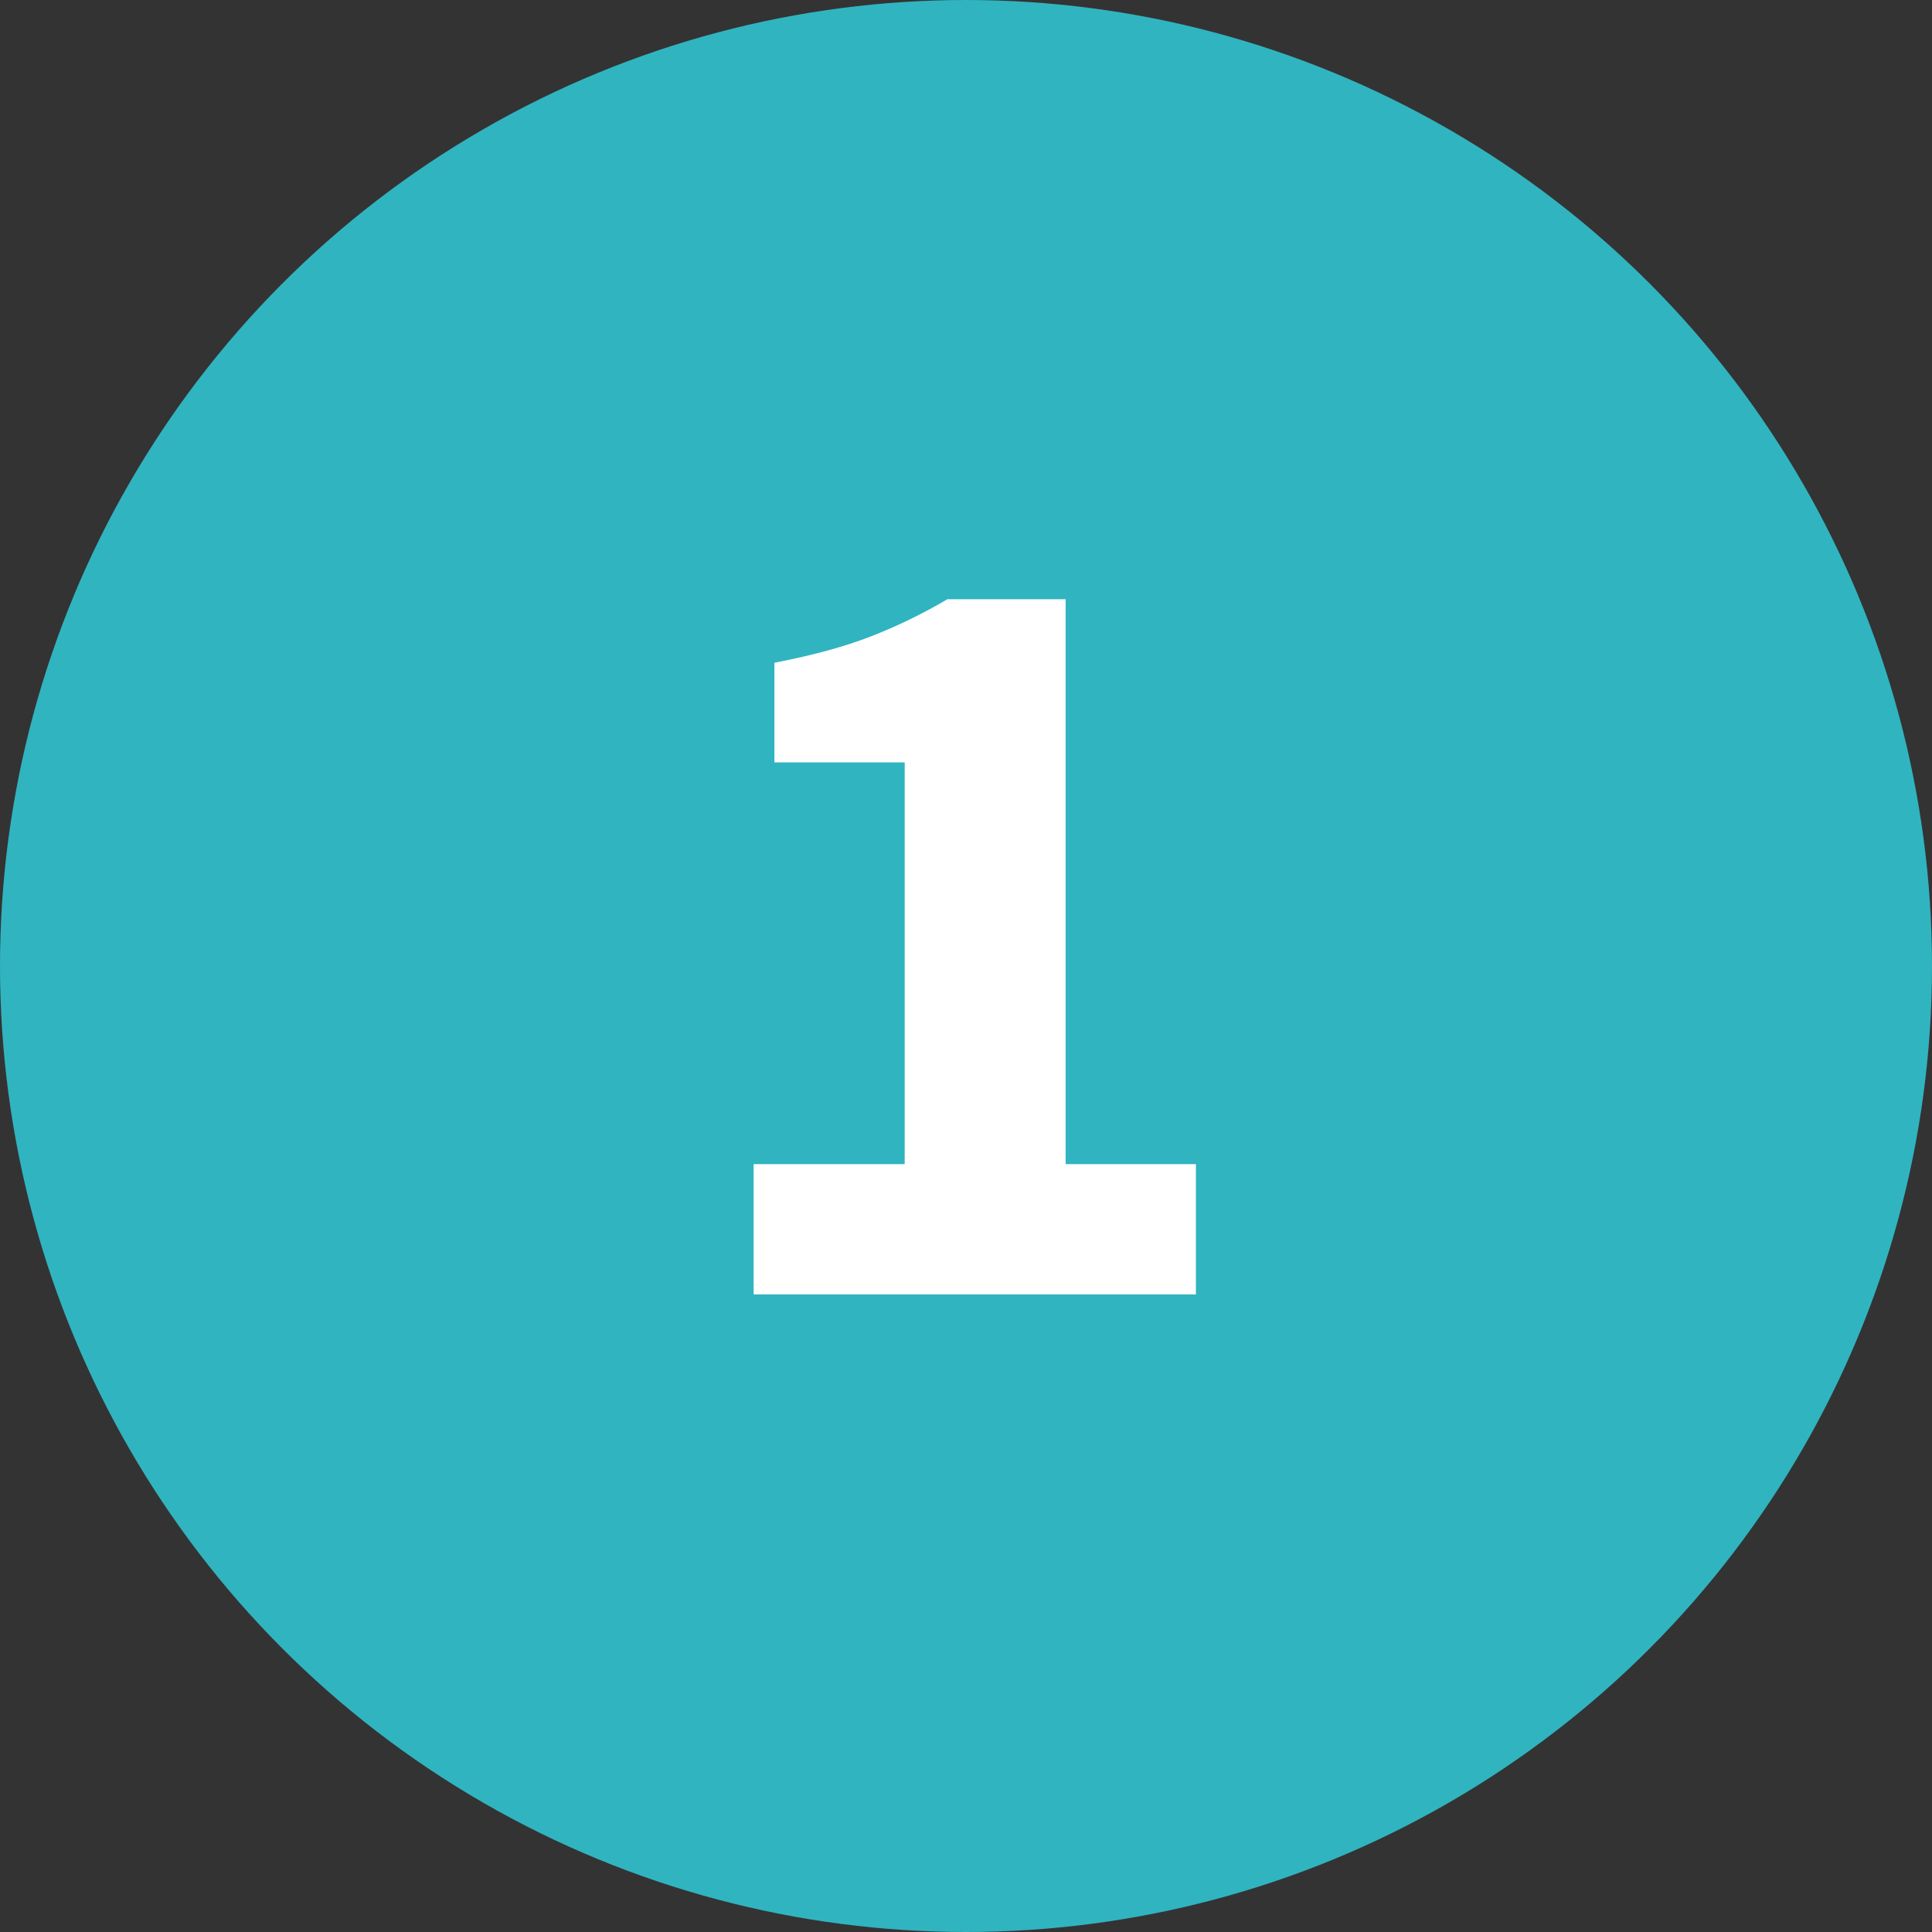
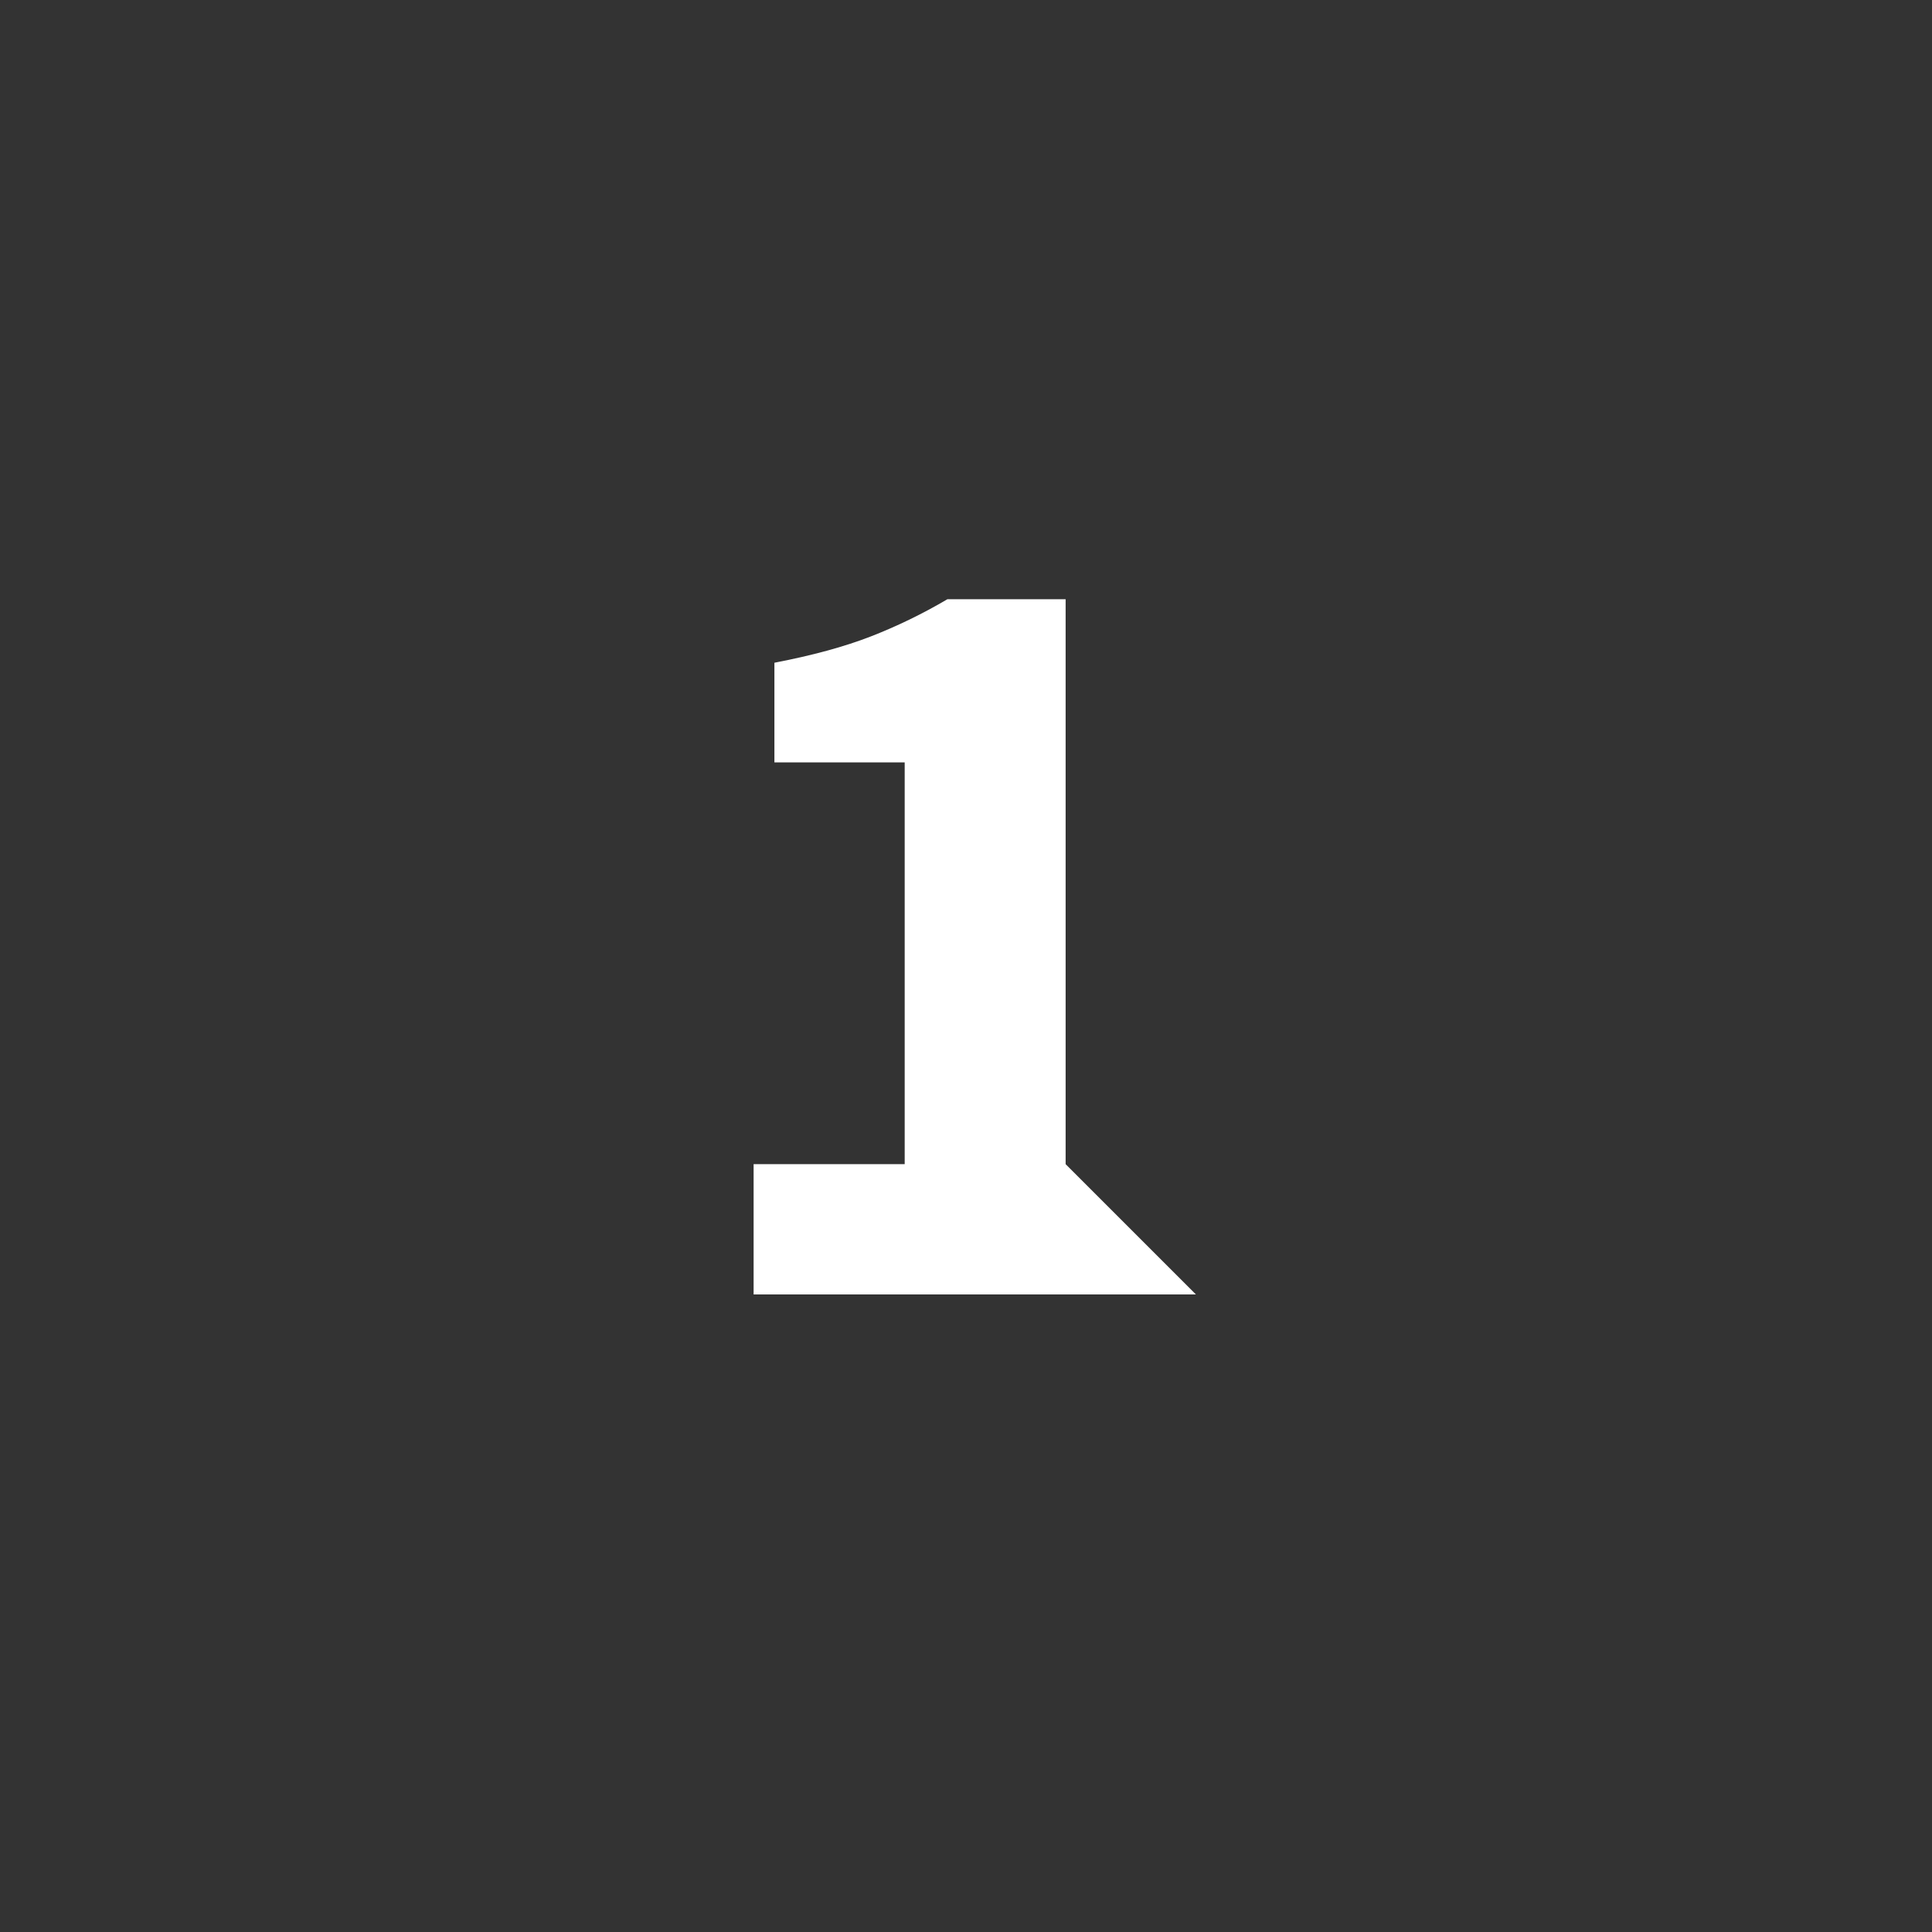
<svg xmlns="http://www.w3.org/2000/svg" width="300px" height="300px" viewBox="0 0 300 300" version="1.1">
  <rect x="0" y="0" width="300" height="300" fill="#333333" stroke="none" />
  <title>Artboard</title>
  <g id="Artboard" stroke="none" stroke-width="1" fill="none" fill-rule="evenodd">
-     <circle id="Oval" fill="#30B4C0" cx="150" cy="150" r="150" />
    <g id="Number" transform="translate(117.02, 93.05)" fill="#FFFFFF" fill-rule="nonzero">
-       <path d="M0,107.95 L0,87.72 L23.46,87.72 L23.46,25.33 L3.23,25.33 L3.23,9.86 C9.123,8.727 14.11,7.367 18.19,5.78 C22.27,4.193 26.237,2.267 30.09,0 L48.45,0 L48.45,87.72 L68.68,87.72 L68.68,107.95 L0,107.95 Z" id="Path" />
+       <path d="M0,107.95 L0,87.72 L23.46,87.72 L23.46,25.33 L3.23,25.33 L3.23,9.86 C9.123,8.727 14.11,7.367 18.19,5.78 C22.27,4.193 26.237,2.267 30.09,0 L48.45,0 L48.45,87.72 L68.68,107.95 L0,107.95 Z" id="Path" />
    </g>
  </g>
</svg>